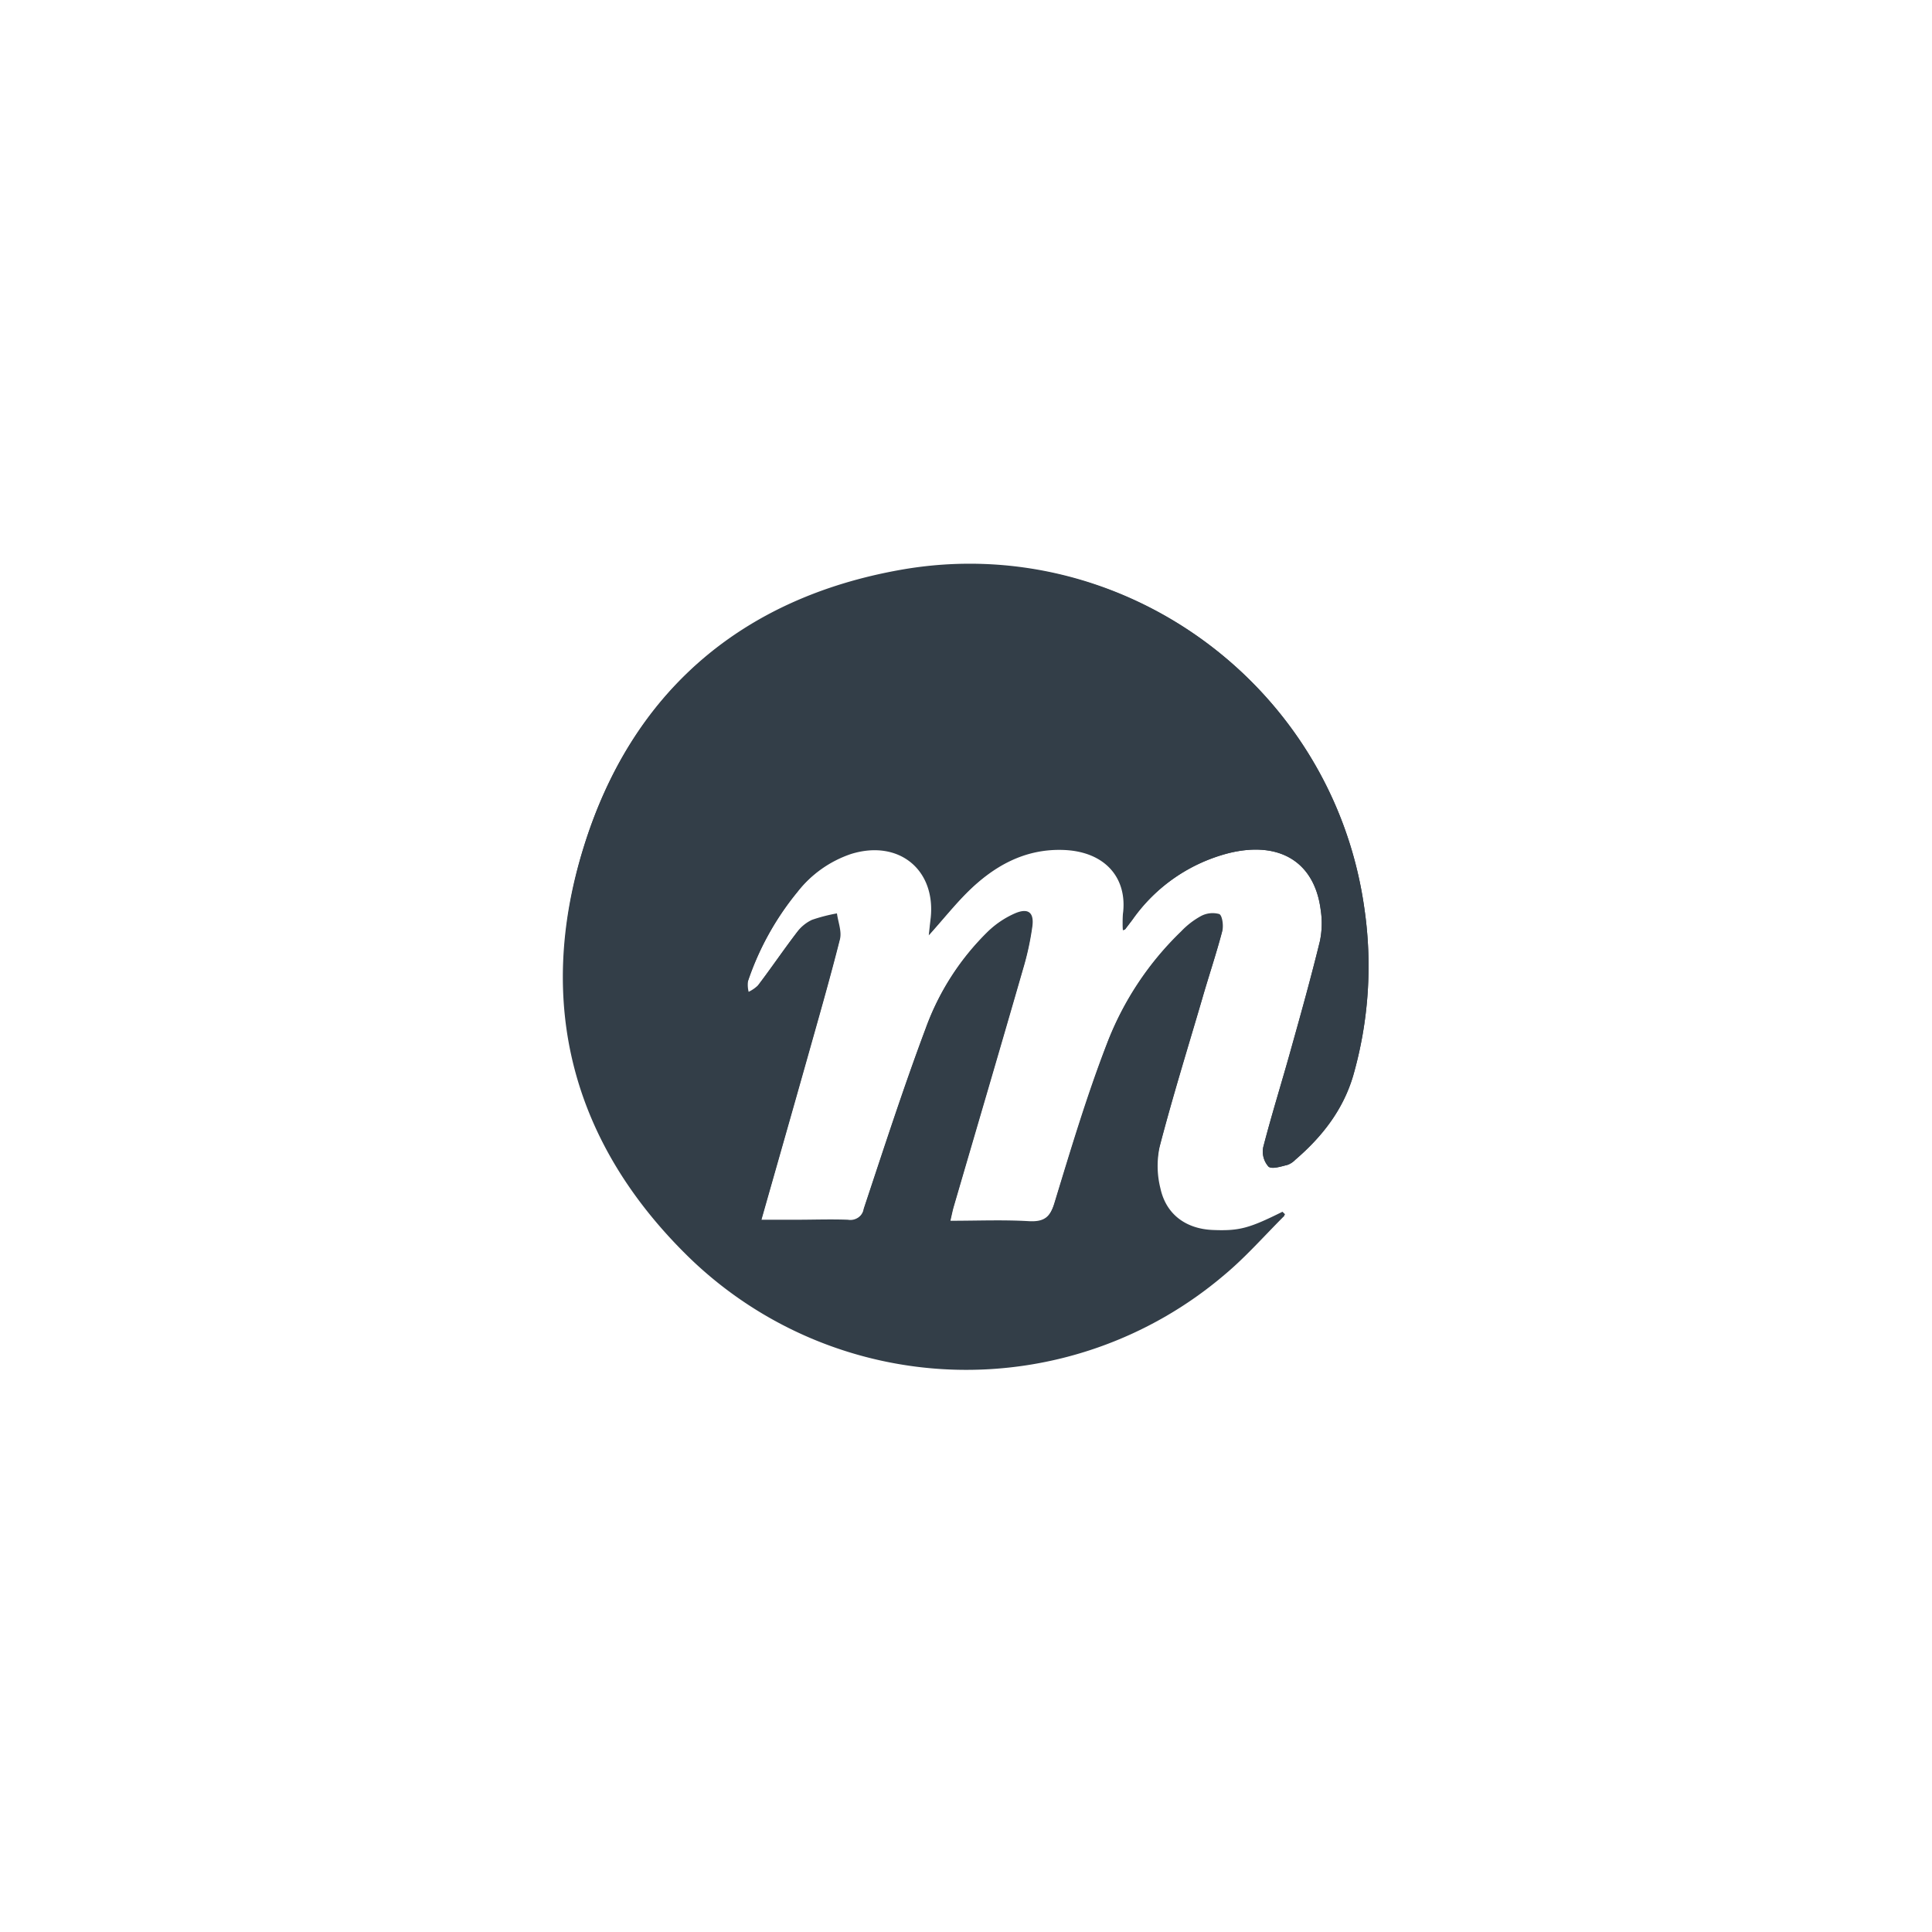
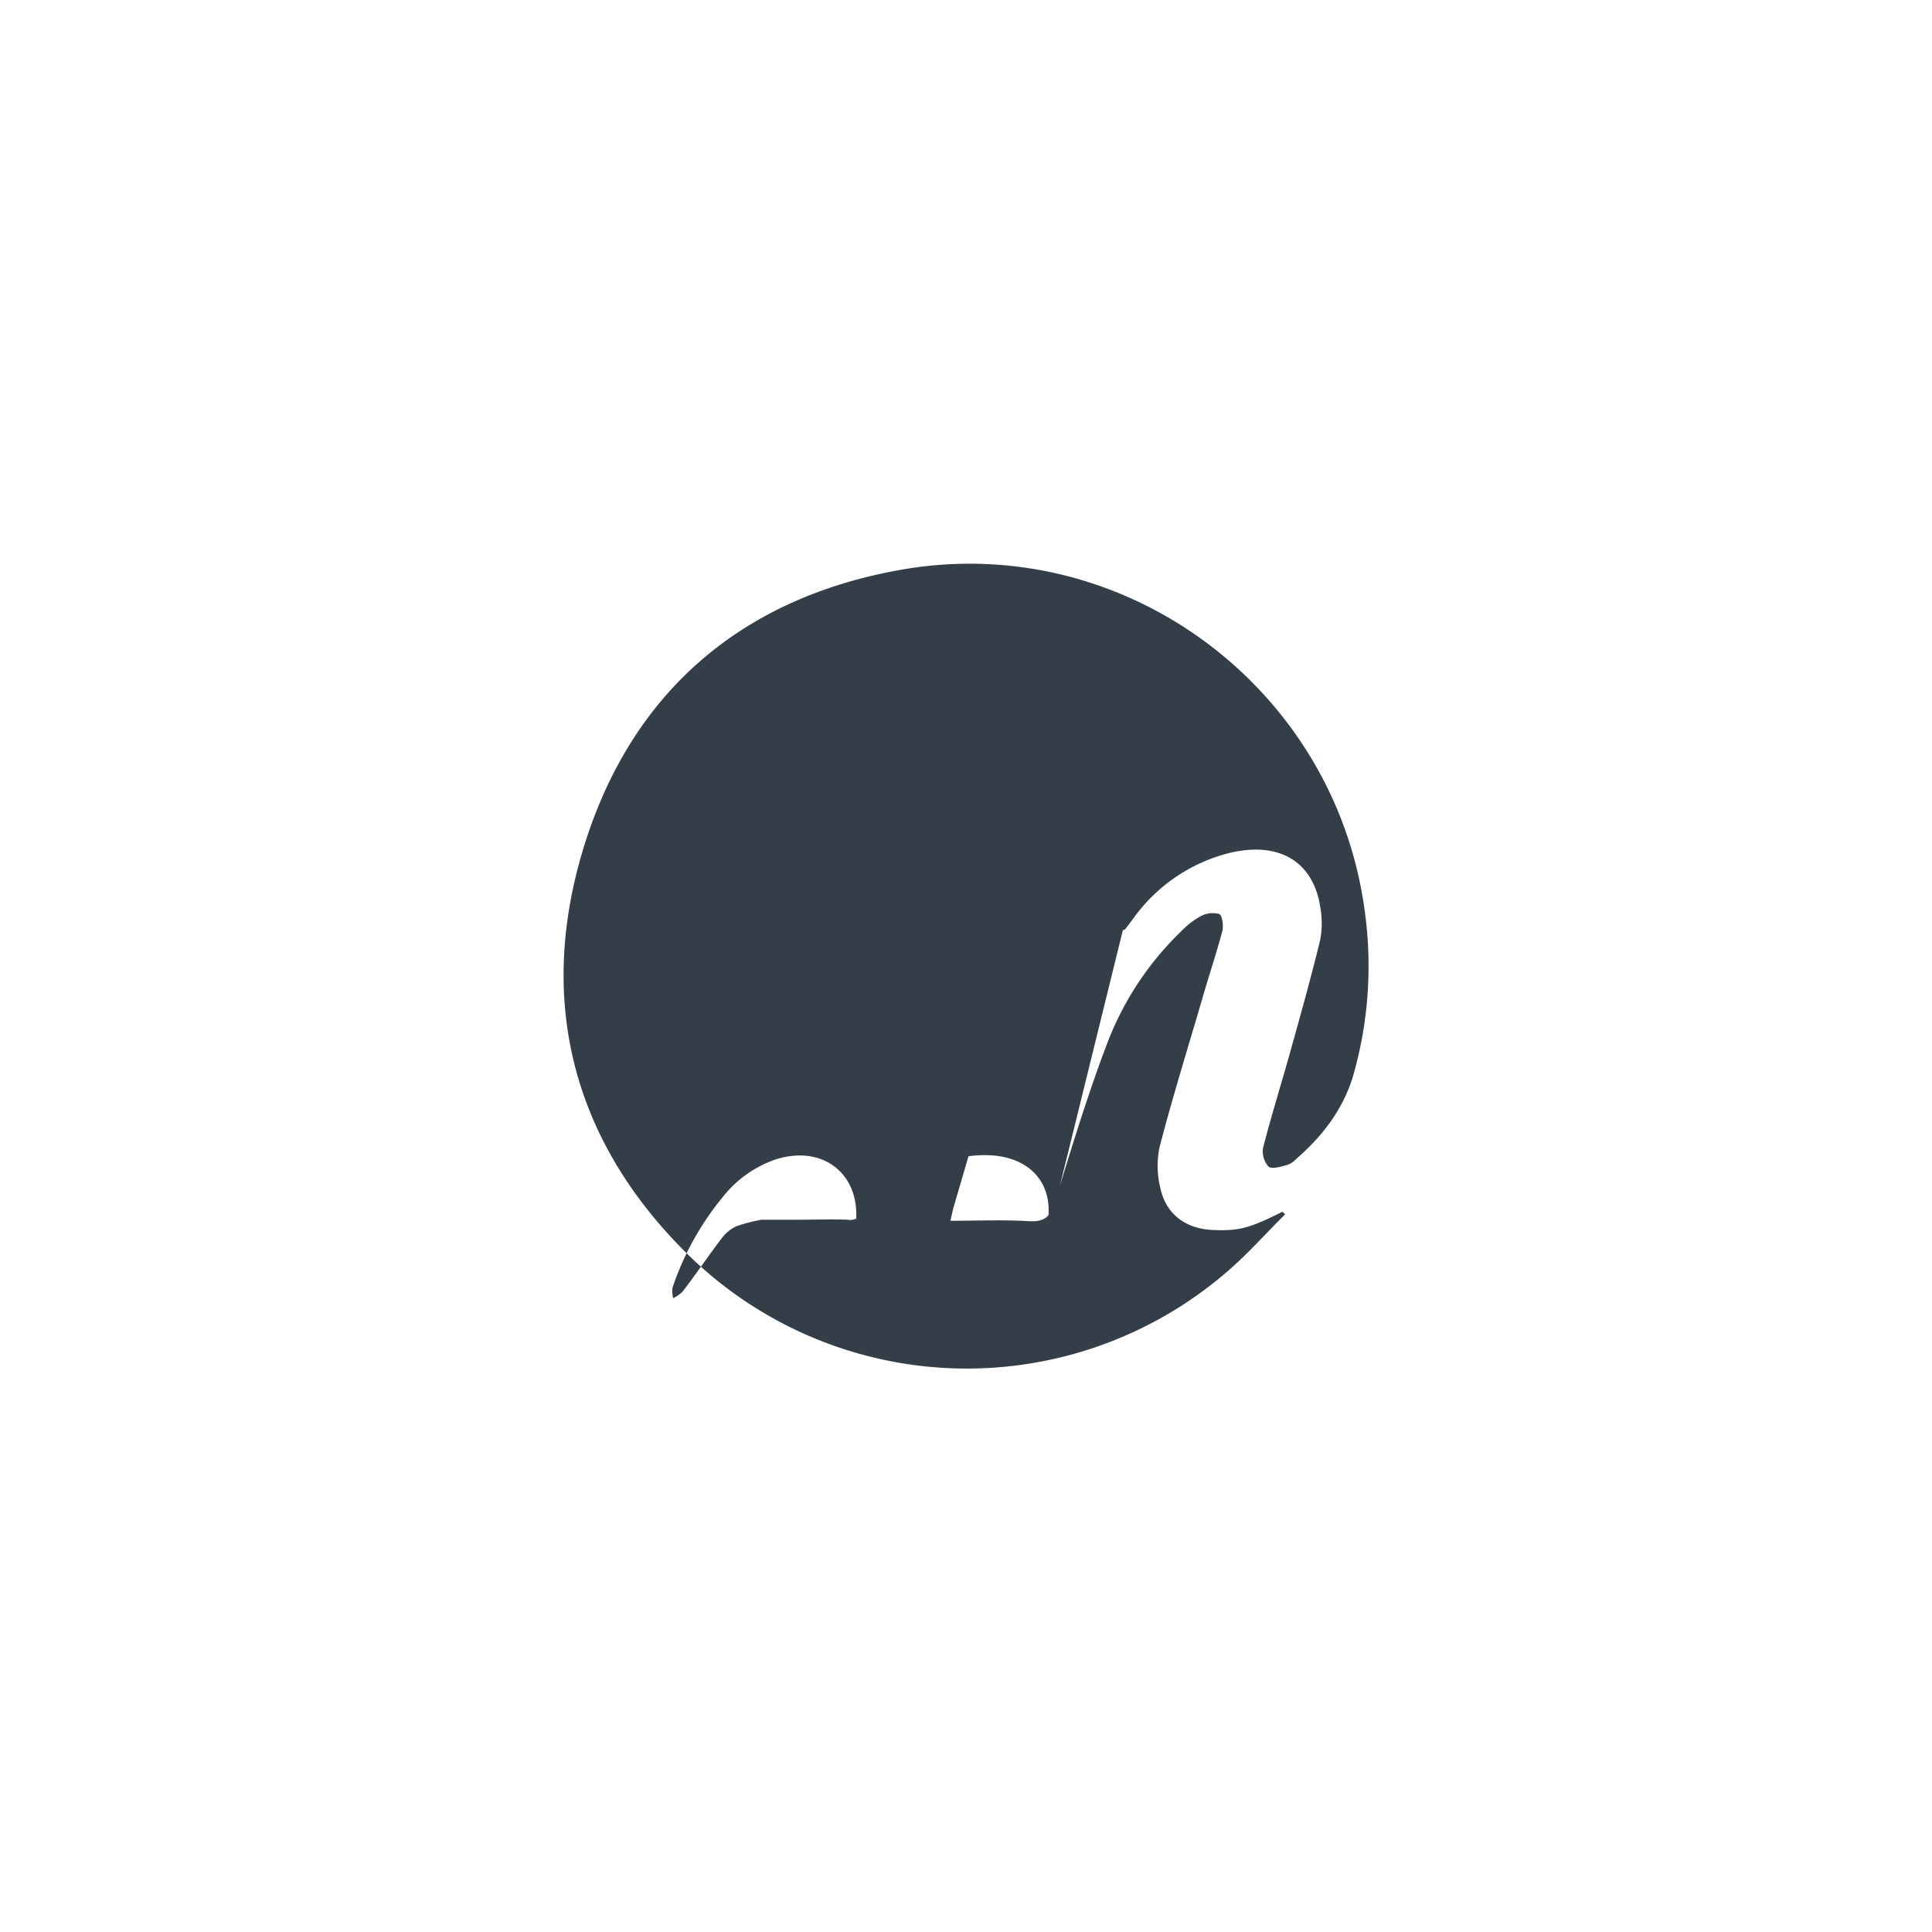
<svg xmlns="http://www.w3.org/2000/svg" id="Layer_1" data-name="Layer 1" viewBox="0 0 300 300">
  <defs>
    <style>.cls-1{fill:#333e48}</style>
  </defs>
-   <path class="cls-1" d="M174.36 144.43c.22-.07.31-.08.34-.12.39-.5.77-1 1.15-1.51a26.21 26.21 0 0 1 15-10.34c7.88-1.92 13.29 1.42 14.23 8.85a13.61 13.61 0 0 1-.13 4.85c-1.37 5.6-2.92 11.17-4.48 16.73-1.41 5.09-3 10.14-4.32 15.26a3.52 3.52 0 0 0 .82 3c.53.45 1.94 0 2.93-.26a3.19 3.19 0 0 0 1.23-.8c4.14-3.57 7.42-7.77 9-13.09a61.85 61.85 0 0 0 1.72-26c-4.85-34.47-37.5-58.6-71.93-52.53-24.78 4.37-41.84 19-49.25 43s-1.72 46 16.51 63.68a61.81 61.81 0 0 0 83 2.63c3.34-2.81 6.26-6.13 9.37-9.22l-.41-.4c-5.17 2.57-6.7 3-10.82 2.83s-7.22-2.37-8.12-6.42a14.27 14.27 0 0 1-.14-6.46c2-7.7 4.37-15.31 6.62-23 1-3.52 2.19-7 3.12-10.54.21-.83 0-2.43-.48-2.64a3.85 3.85 0 0 0-2.9.35 12.58 12.58 0 0 0-3 2.33A47.65 47.65 0 0 0 171.93 162c-3.08 8.09-5.6 16.4-8.13 24.69-.71 2.33-1.68 3.07-4.08 2.93-4-.23-8-.06-12.14-.06.22-.94.34-1.56.51-2.16 3.6-12.32 7.23-24.63 10.79-37a43.86 43.86 0 0 0 1.43-6.6c.27-2.12-.66-2.83-2.65-2a14.31 14.31 0 0 0-4.19 2.78 39.87 39.87 0 0 0-9.67 15c-3.46 9.24-6.5 18.64-9.61 28a2.17 2.17 0 0 1-2.53 1.82c-2.68-.1-5.37 0-8 0h-5.42c2.45-8.62 4.79-16.81 7.1-25 1.74-6.18 3.52-12.35 5.09-18.57.3-1.21-.29-2.65-.47-4a26.24 26.24 0 0 0-3.87 1 6.1 6.1 0 0 0-2.28 1.85c-2.09 2.74-4 5.58-6.11 8.33a5.81 5.81 0 0 1-1.45 1 4.43 4.43 0 0 1-.1-1.64 44.3 44.3 0 0 1 7.75-14 17.79 17.79 0 0 1 8.34-5.93c7.48-2.33 13.32 2.52 12.34 10.27-.09.71-.16 1.42-.26 2.36 2.13-2.41 3.92-4.68 6-6.7 4.1-4.05 8.9-6.76 14.87-6.56 6.46.22 10 4.33 9.27 10a19.88 19.88 0 0 0-.1 2.62z" />
-   <path class="cls-1" d="M174.36 144.43a19.88 19.88 0 0 1 0-2.45c.77-5.68-2.81-9.79-9.27-10-6-.2-10.77 2.51-14.87 6.56-2 2-3.83 4.29-6 6.7.1-.94.17-1.65.26-2.36 1-7.75-4.86-12.6-12.34-10.27a17.79 17.79 0 0 0-8.34 5.93 44.3 44.3 0 0 0-7.75 14 4.43 4.43 0 0 0 .1 1.64 5.81 5.81 0 0 0 1.45-1c2.07-2.75 4-5.59 6.11-8.33A6.1 6.1 0 0 1 126 143a26.24 26.24 0 0 1 3.87-1c.18 1.34.77 2.78.47 4-1.57 6.22-3.35 12.39-5.09 18.57-2.31 8.19-4.65 16.38-7.1 25h5.42c2.68 0 5.37-.07 8 0a2.17 2.17 0 0 0 2.53-1.82c3.11-9.36 6.15-18.76 9.61-28a39.87 39.87 0 0 1 9.67-15 14.31 14.31 0 0 1 4.19-2.78c2-.86 2.92-.15 2.65 2a43.86 43.86 0 0 1-1.43 6.6c-3.56 12.33-7.19 24.64-10.79 37-.17.6-.29 1.22-.51 2.16 4.16 0 8.16-.17 12.14.06 2.4.14 3.37-.6 4.08-2.93 2.53-8.29 5-16.6 8.13-24.69a47.65 47.65 0 0 1 11.5-17.36 12.58 12.58 0 0 1 3-2.33 3.85 3.85 0 0 1 2.9-.35c.48.21.69 1.81.48 2.64-.93 3.54-2.09 7-3.12 10.54-2.25 7.64-4.6 15.25-6.62 23a14.27 14.27 0 0 0 .14 6.46c.9 4.05 4 6.27 8.12 6.42s5.65-.26 10.82-2.83l.41.4c-3.11 3.09-6 6.41-9.37 9.22a61.81 61.81 0 0 1-83-2.63c-18.23-17.71-24-39.51-16.51-63.68s24.47-38.66 49.25-43c34.51-6.3 67.16 17.83 72.01 52.33a61.85 61.85 0 0 1-1.72 26c-1.54 5.32-4.82 9.52-9 13.09a3.19 3.19 0 0 1-1.23.8c-1 .21-2.4.71-2.93.26a3.52 3.52 0 0 1-.82-3c1.32-5.12 2.91-10.17 4.32-15.26 1.56-5.56 3.11-11.13 4.48-16.73a13.61 13.61 0 0 0 .13-4.85c-.94-7.43-6.35-10.77-14.23-8.85a26.21 26.21 0 0 0-15 10.34c-.38.5-.76 1-1.15 1.51-.03.04-.12.05-.34.12z" />
+   <path class="cls-1" d="M174.36 144.43c.22-.07.31-.08.34-.12.39-.5.77-1 1.15-1.51a26.21 26.21 0 0 1 15-10.34c7.88-1.92 13.29 1.42 14.23 8.85a13.61 13.61 0 0 1-.13 4.85c-1.37 5.6-2.92 11.17-4.48 16.73-1.41 5.09-3 10.14-4.32 15.26a3.52 3.52 0 0 0 .82 3c.53.45 1.94 0 2.93-.26a3.19 3.19 0 0 0 1.23-.8c4.14-3.57 7.42-7.77 9-13.09a61.85 61.85 0 0 0 1.72-26c-4.85-34.47-37.5-58.6-71.93-52.53-24.78 4.37-41.84 19-49.25 43s-1.72 46 16.51 63.68a61.81 61.81 0 0 0 83 2.63c3.34-2.81 6.26-6.13 9.37-9.22l-.41-.4c-5.17 2.57-6.7 3-10.82 2.83s-7.22-2.37-8.12-6.42a14.27 14.27 0 0 1-.14-6.46c2-7.7 4.37-15.31 6.62-23 1-3.52 2.19-7 3.12-10.54.21-.83 0-2.43-.48-2.64a3.85 3.85 0 0 0-2.9.35 12.58 12.58 0 0 0-3 2.33A47.65 47.65 0 0 0 171.93 162c-3.08 8.09-5.6 16.4-8.13 24.69-.71 2.33-1.68 3.07-4.08 2.93-4-.23-8-.06-12.14-.06.22-.94.34-1.56.51-2.16 3.6-12.32 7.23-24.63 10.79-37a43.86 43.86 0 0 0 1.43-6.6c.27-2.12-.66-2.83-2.65-2a14.31 14.31 0 0 0-4.19 2.78 39.87 39.87 0 0 0-9.67 15c-3.46 9.24-6.5 18.64-9.61 28a2.17 2.17 0 0 1-2.53 1.82c-2.68-.1-5.37 0-8 0h-5.42a26.24 26.24 0 0 0-3.87 1 6.1 6.1 0 0 0-2.28 1.85c-2.09 2.74-4 5.58-6.11 8.33a5.81 5.81 0 0 1-1.45 1 4.43 4.43 0 0 1-.1-1.64 44.3 44.3 0 0 1 7.75-14 17.79 17.79 0 0 1 8.34-5.93c7.48-2.33 13.32 2.52 12.34 10.27-.09.71-.16 1.42-.26 2.36 2.13-2.41 3.92-4.68 6-6.7 4.1-4.05 8.9-6.76 14.87-6.56 6.46.22 10 4.33 9.27 10a19.88 19.88 0 0 0-.1 2.62z" />
</svg>